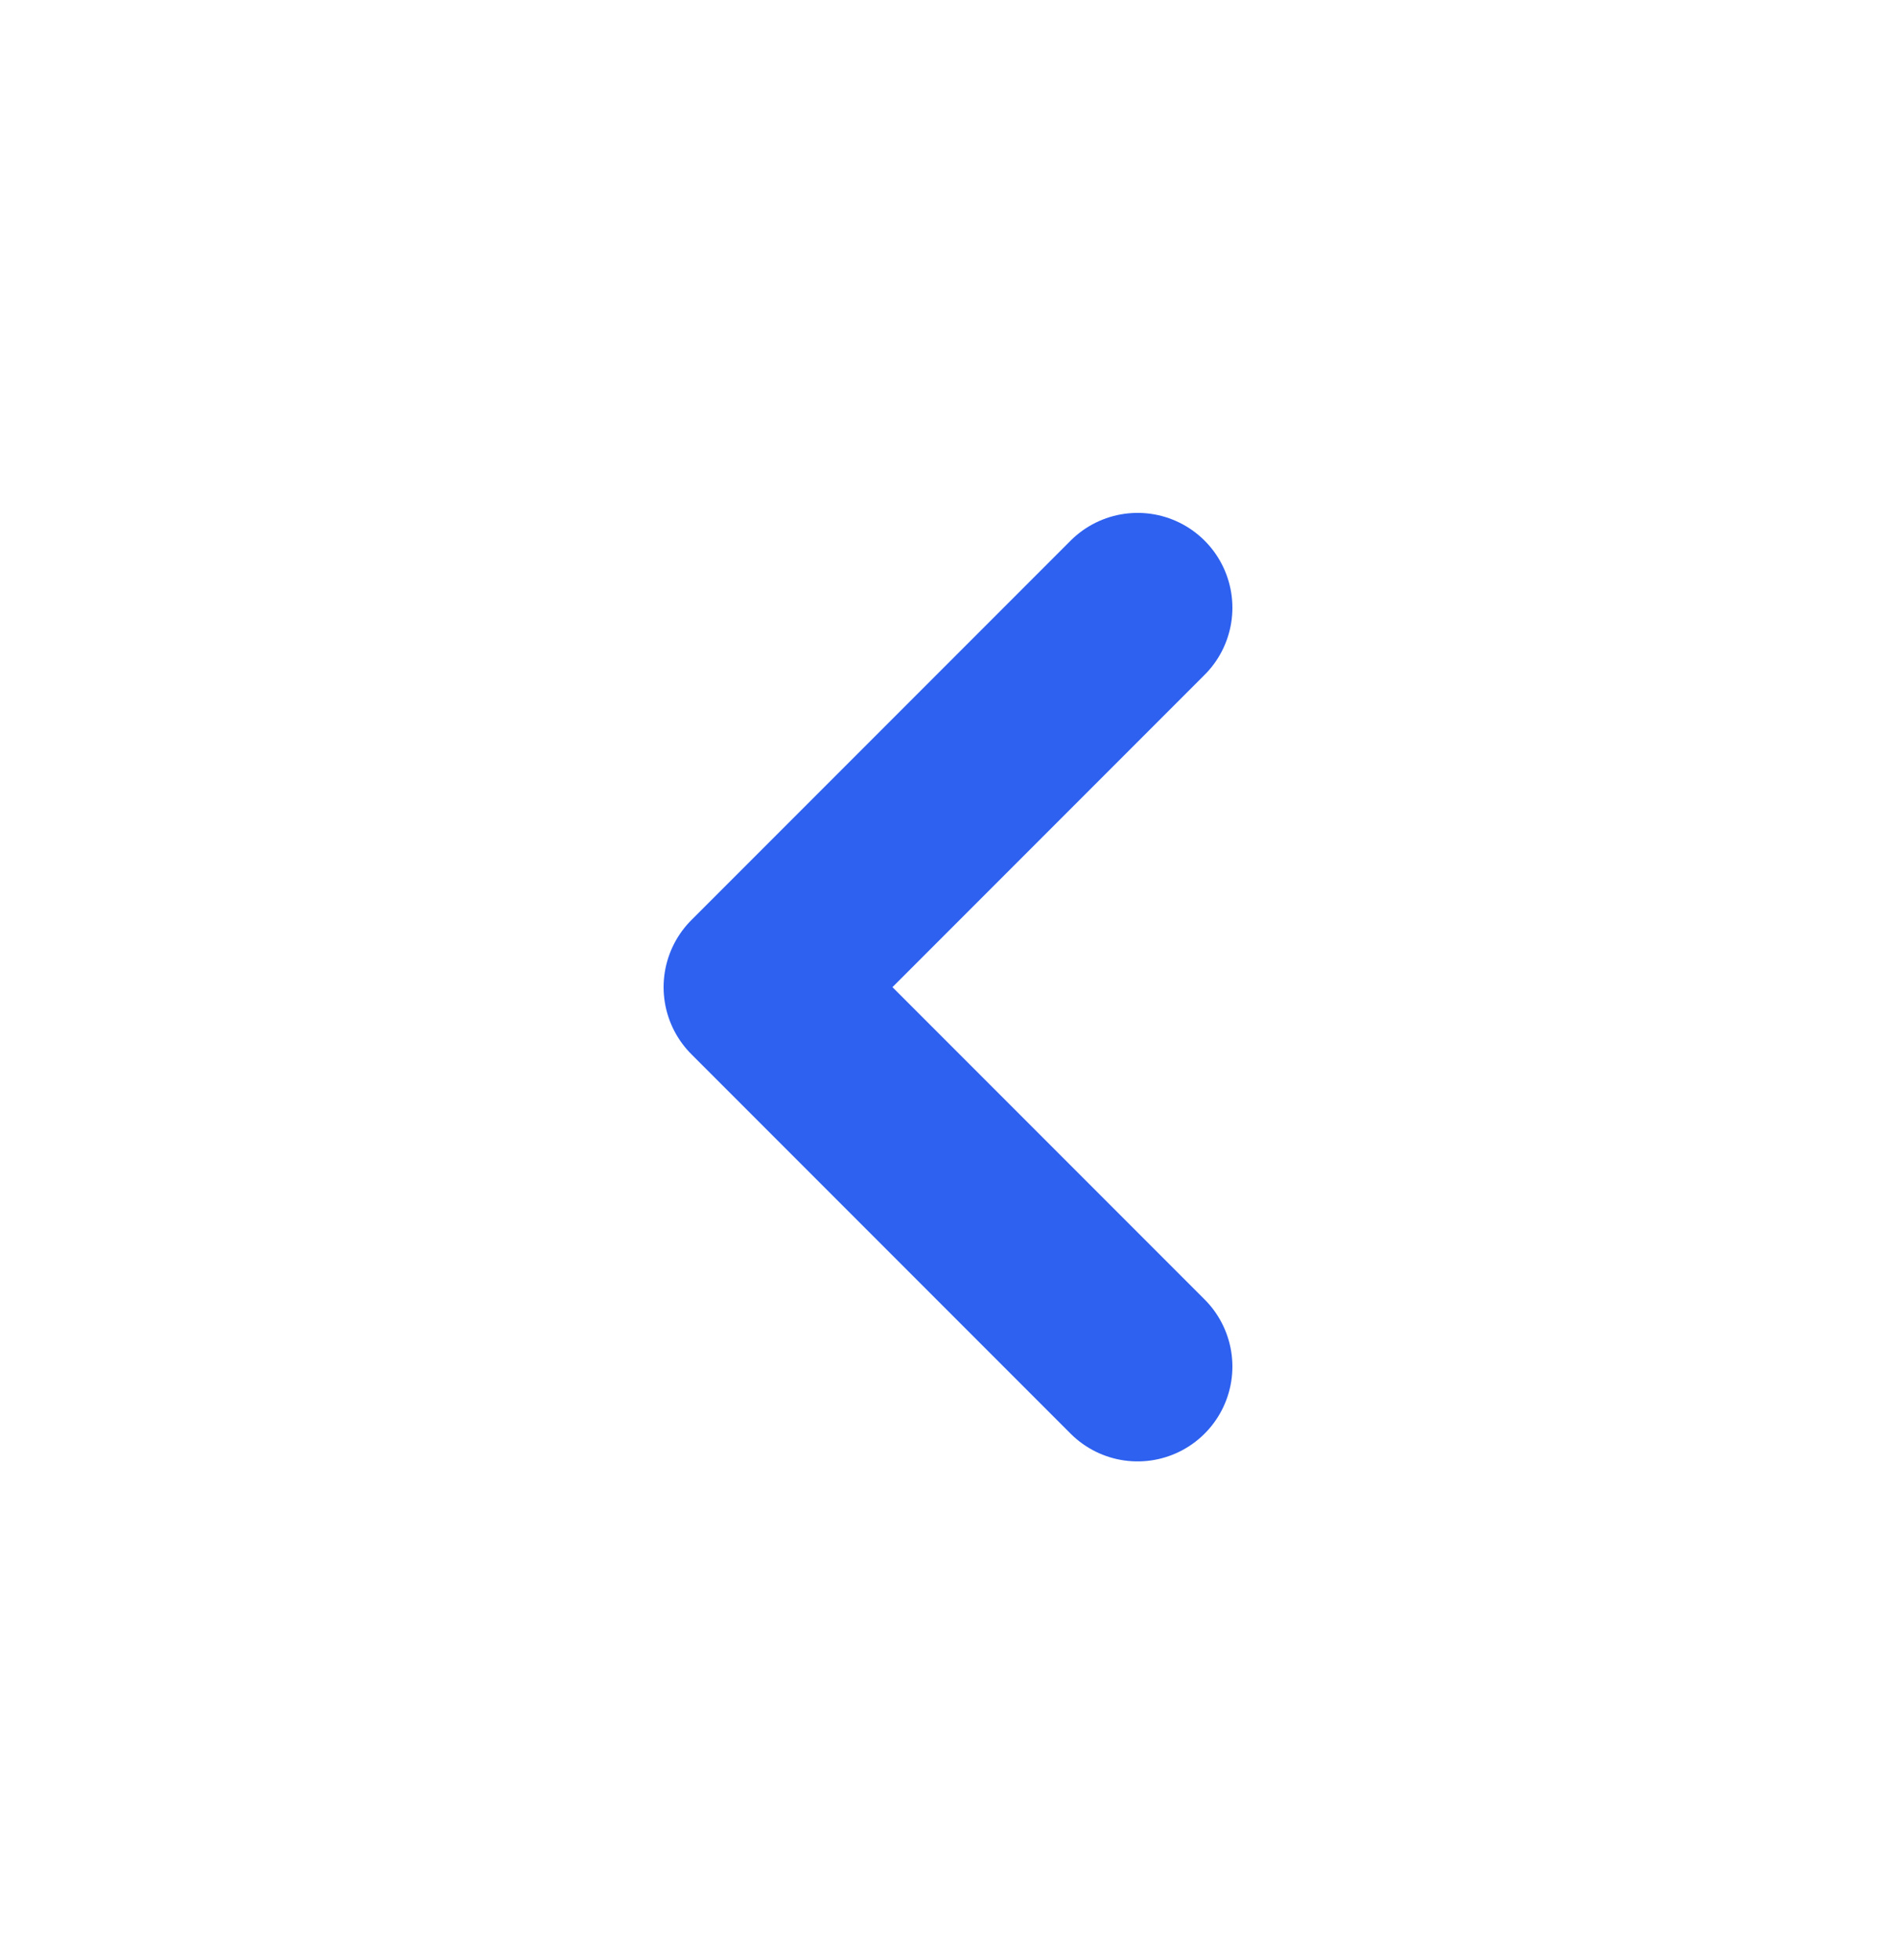
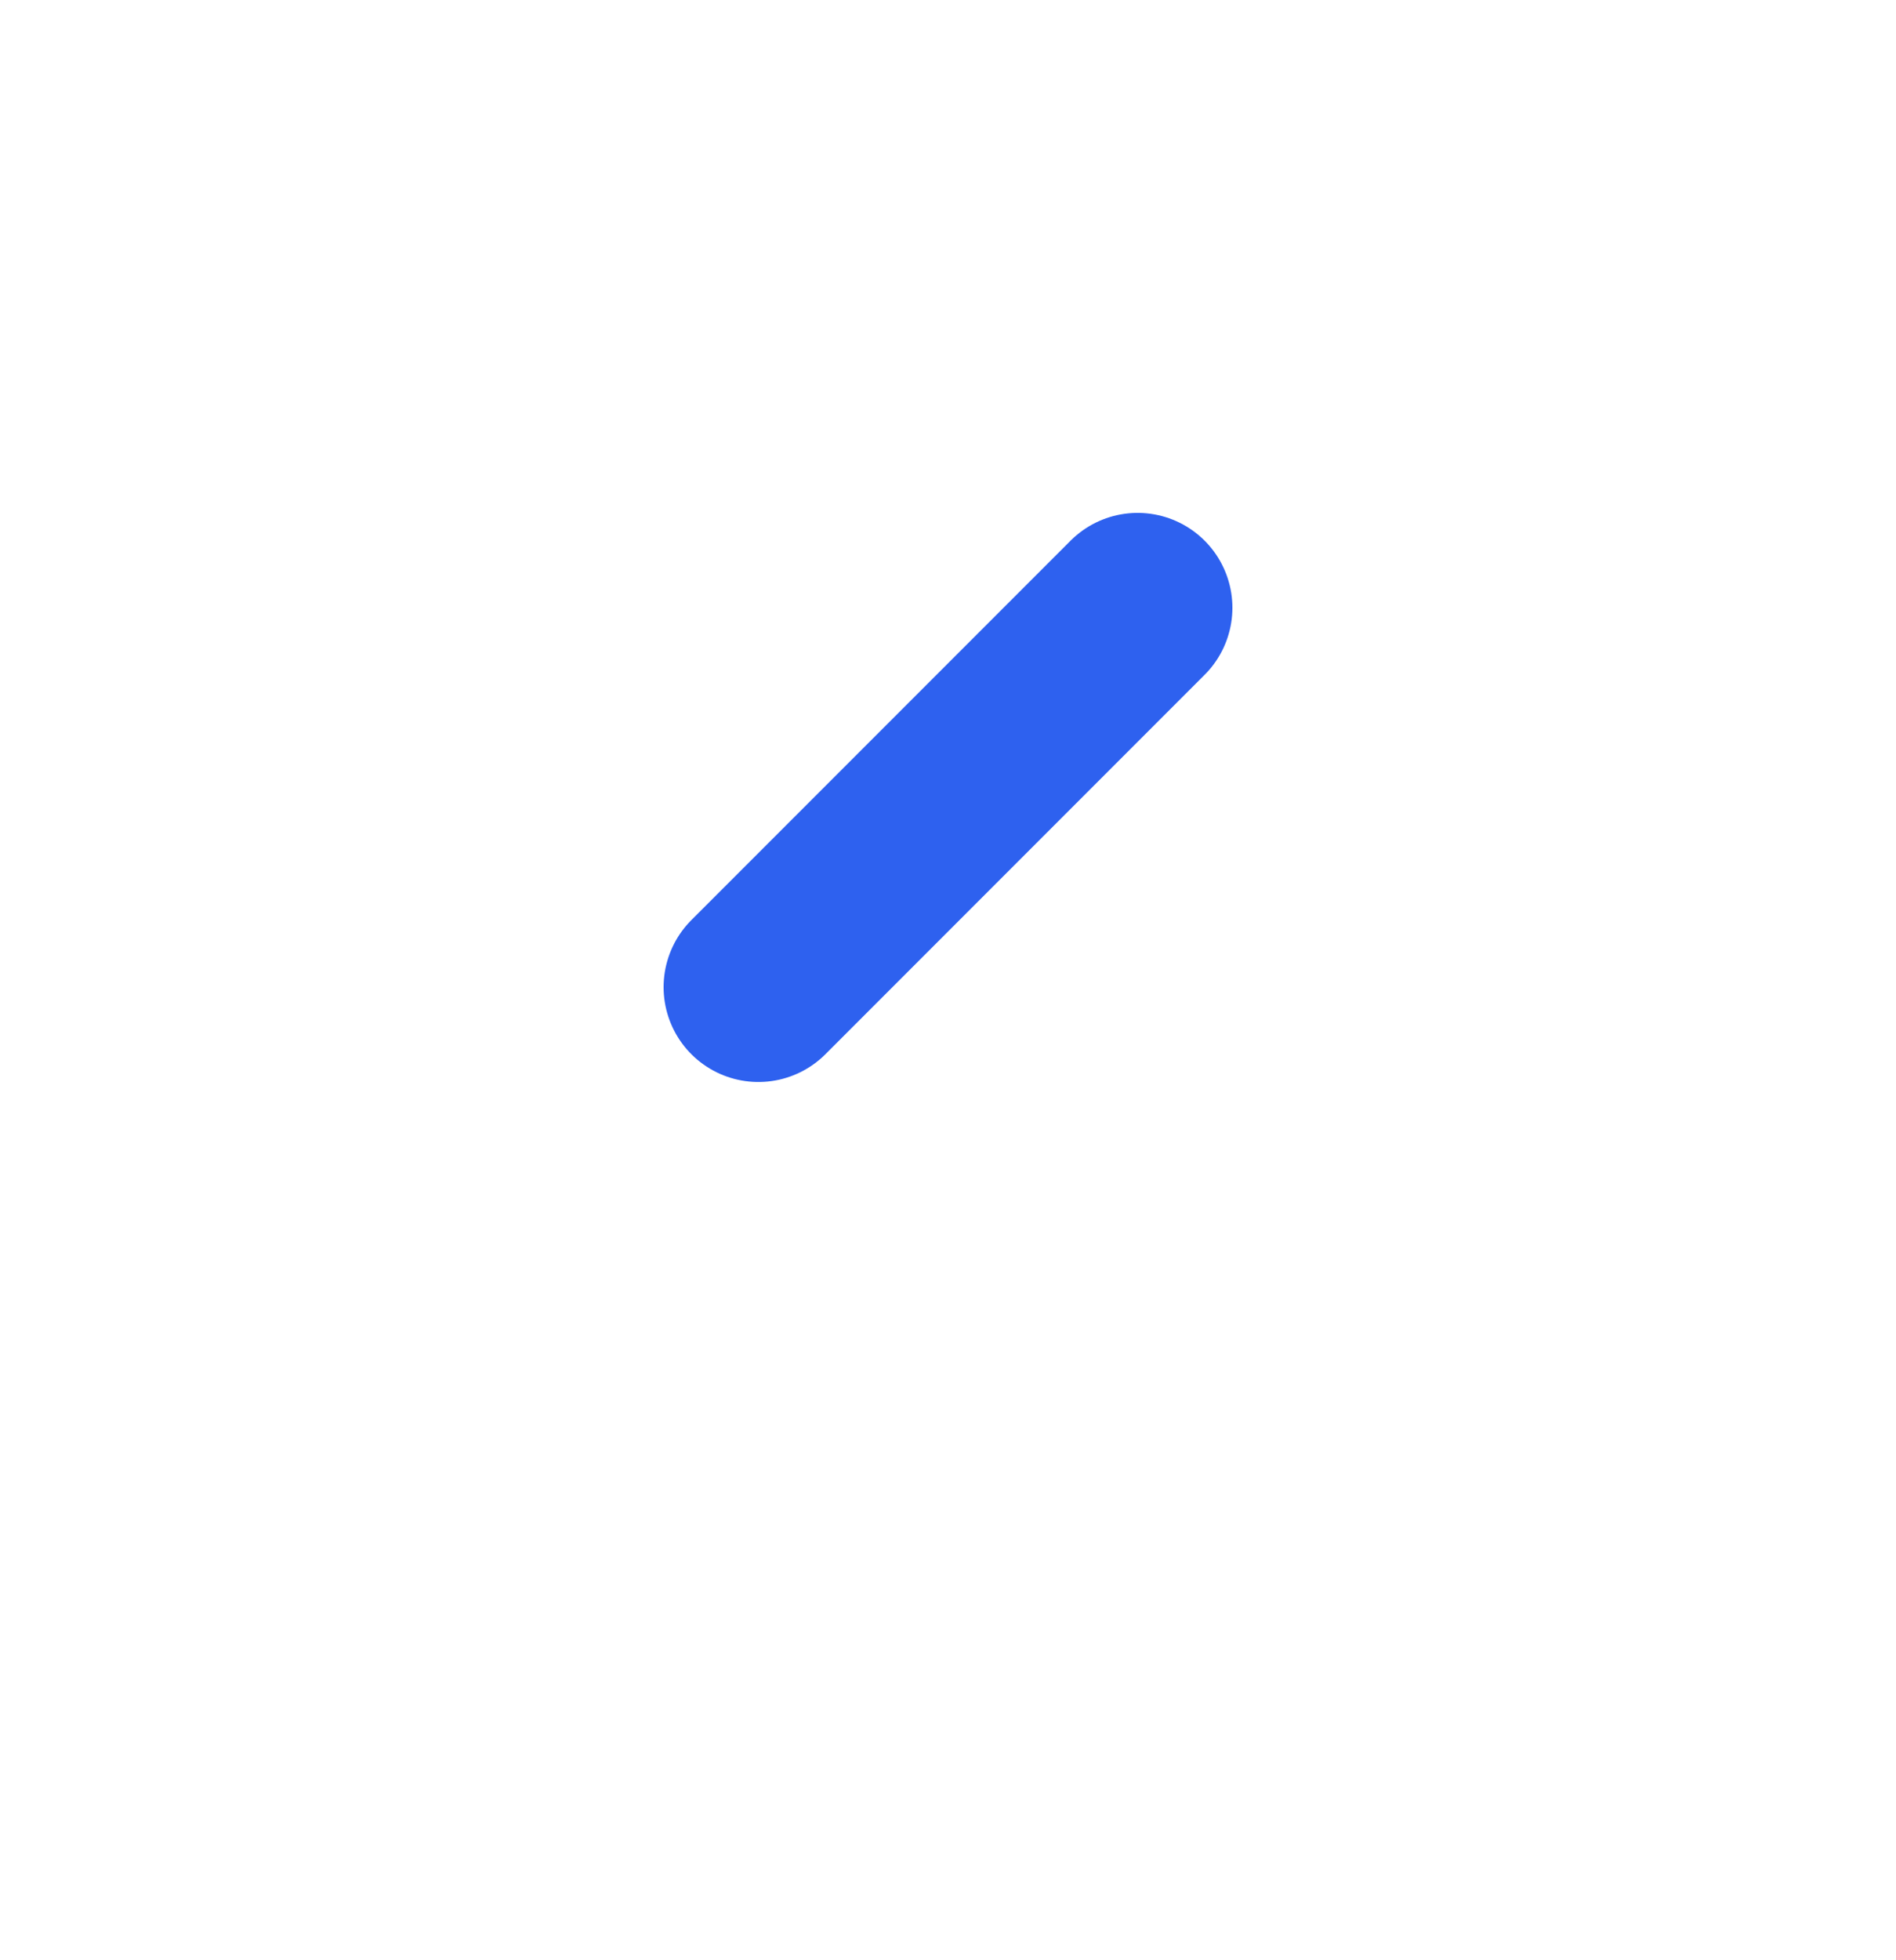
<svg xmlns="http://www.w3.org/2000/svg" width="30" height="31" viewBox="0 0 30 31" fill="none">
-   <path d="M18 9.611L12 15.611L18 21.611" stroke="#2e61ef" stroke-width="3" stroke-linecap="round" stroke-linejoin="round" />
+   <path d="M18 9.611L12 15.611" stroke="#2e61ef" stroke-width="3" stroke-linecap="round" stroke-linejoin="round" />
</svg>